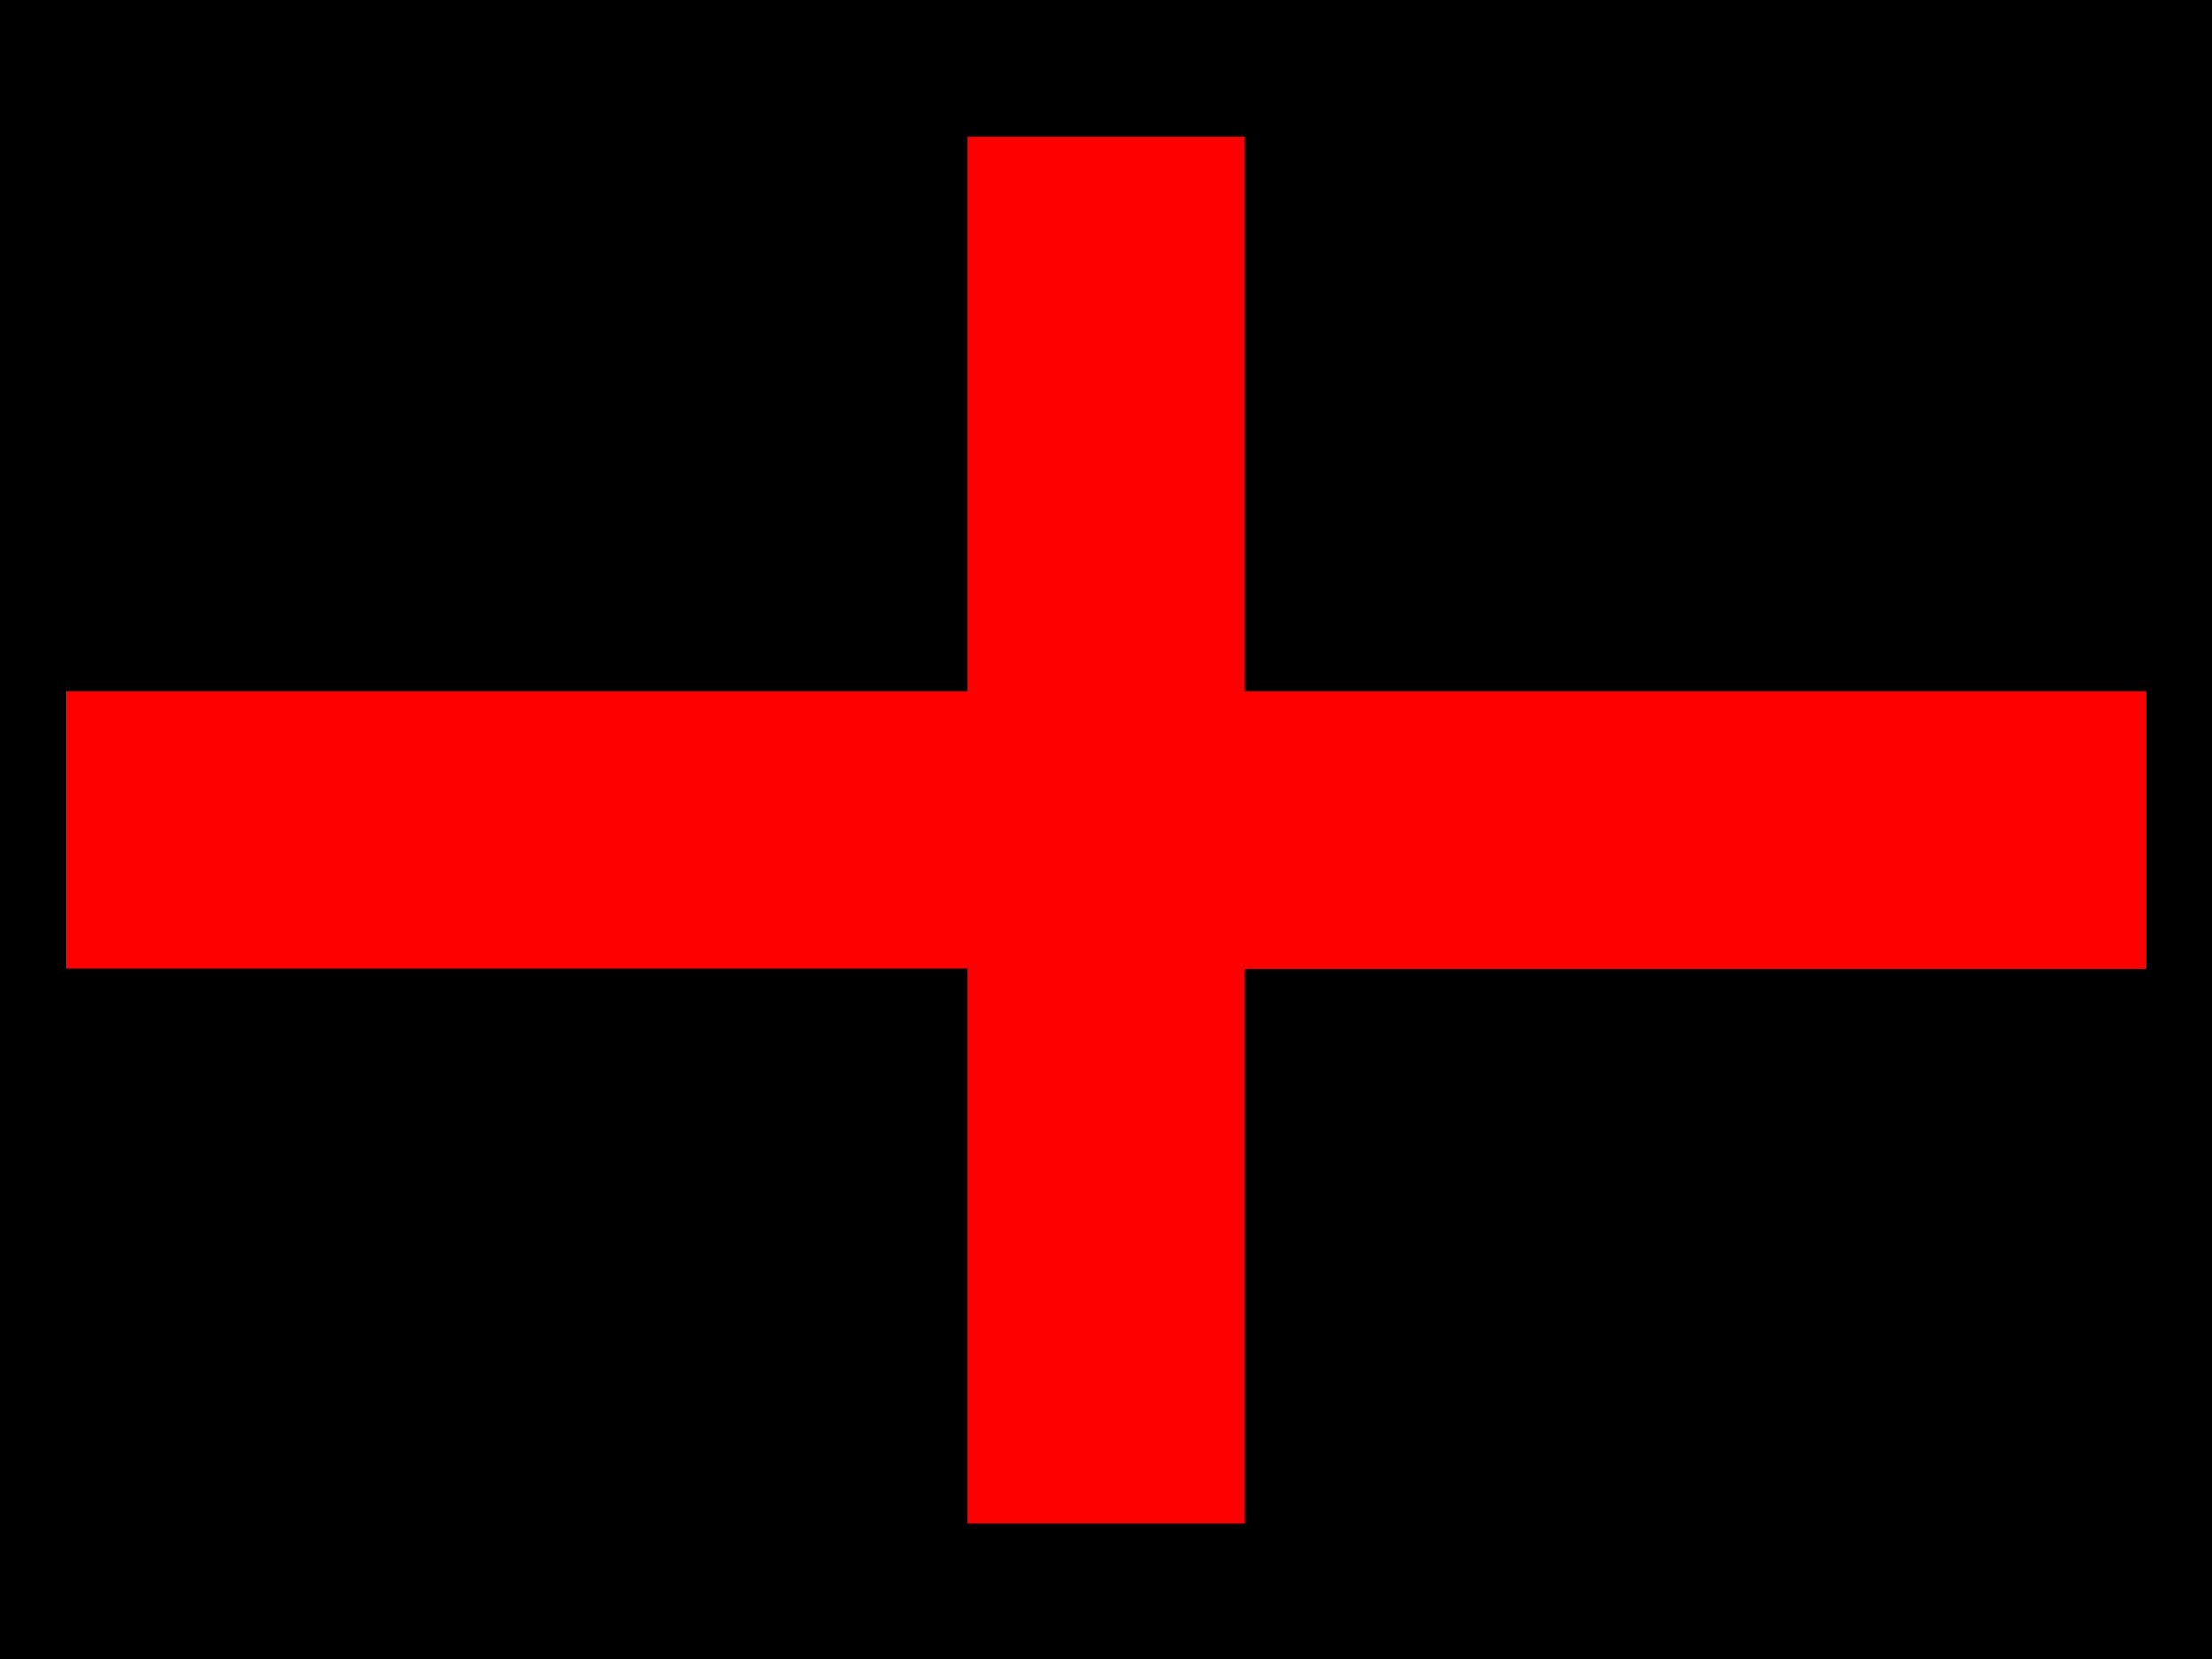
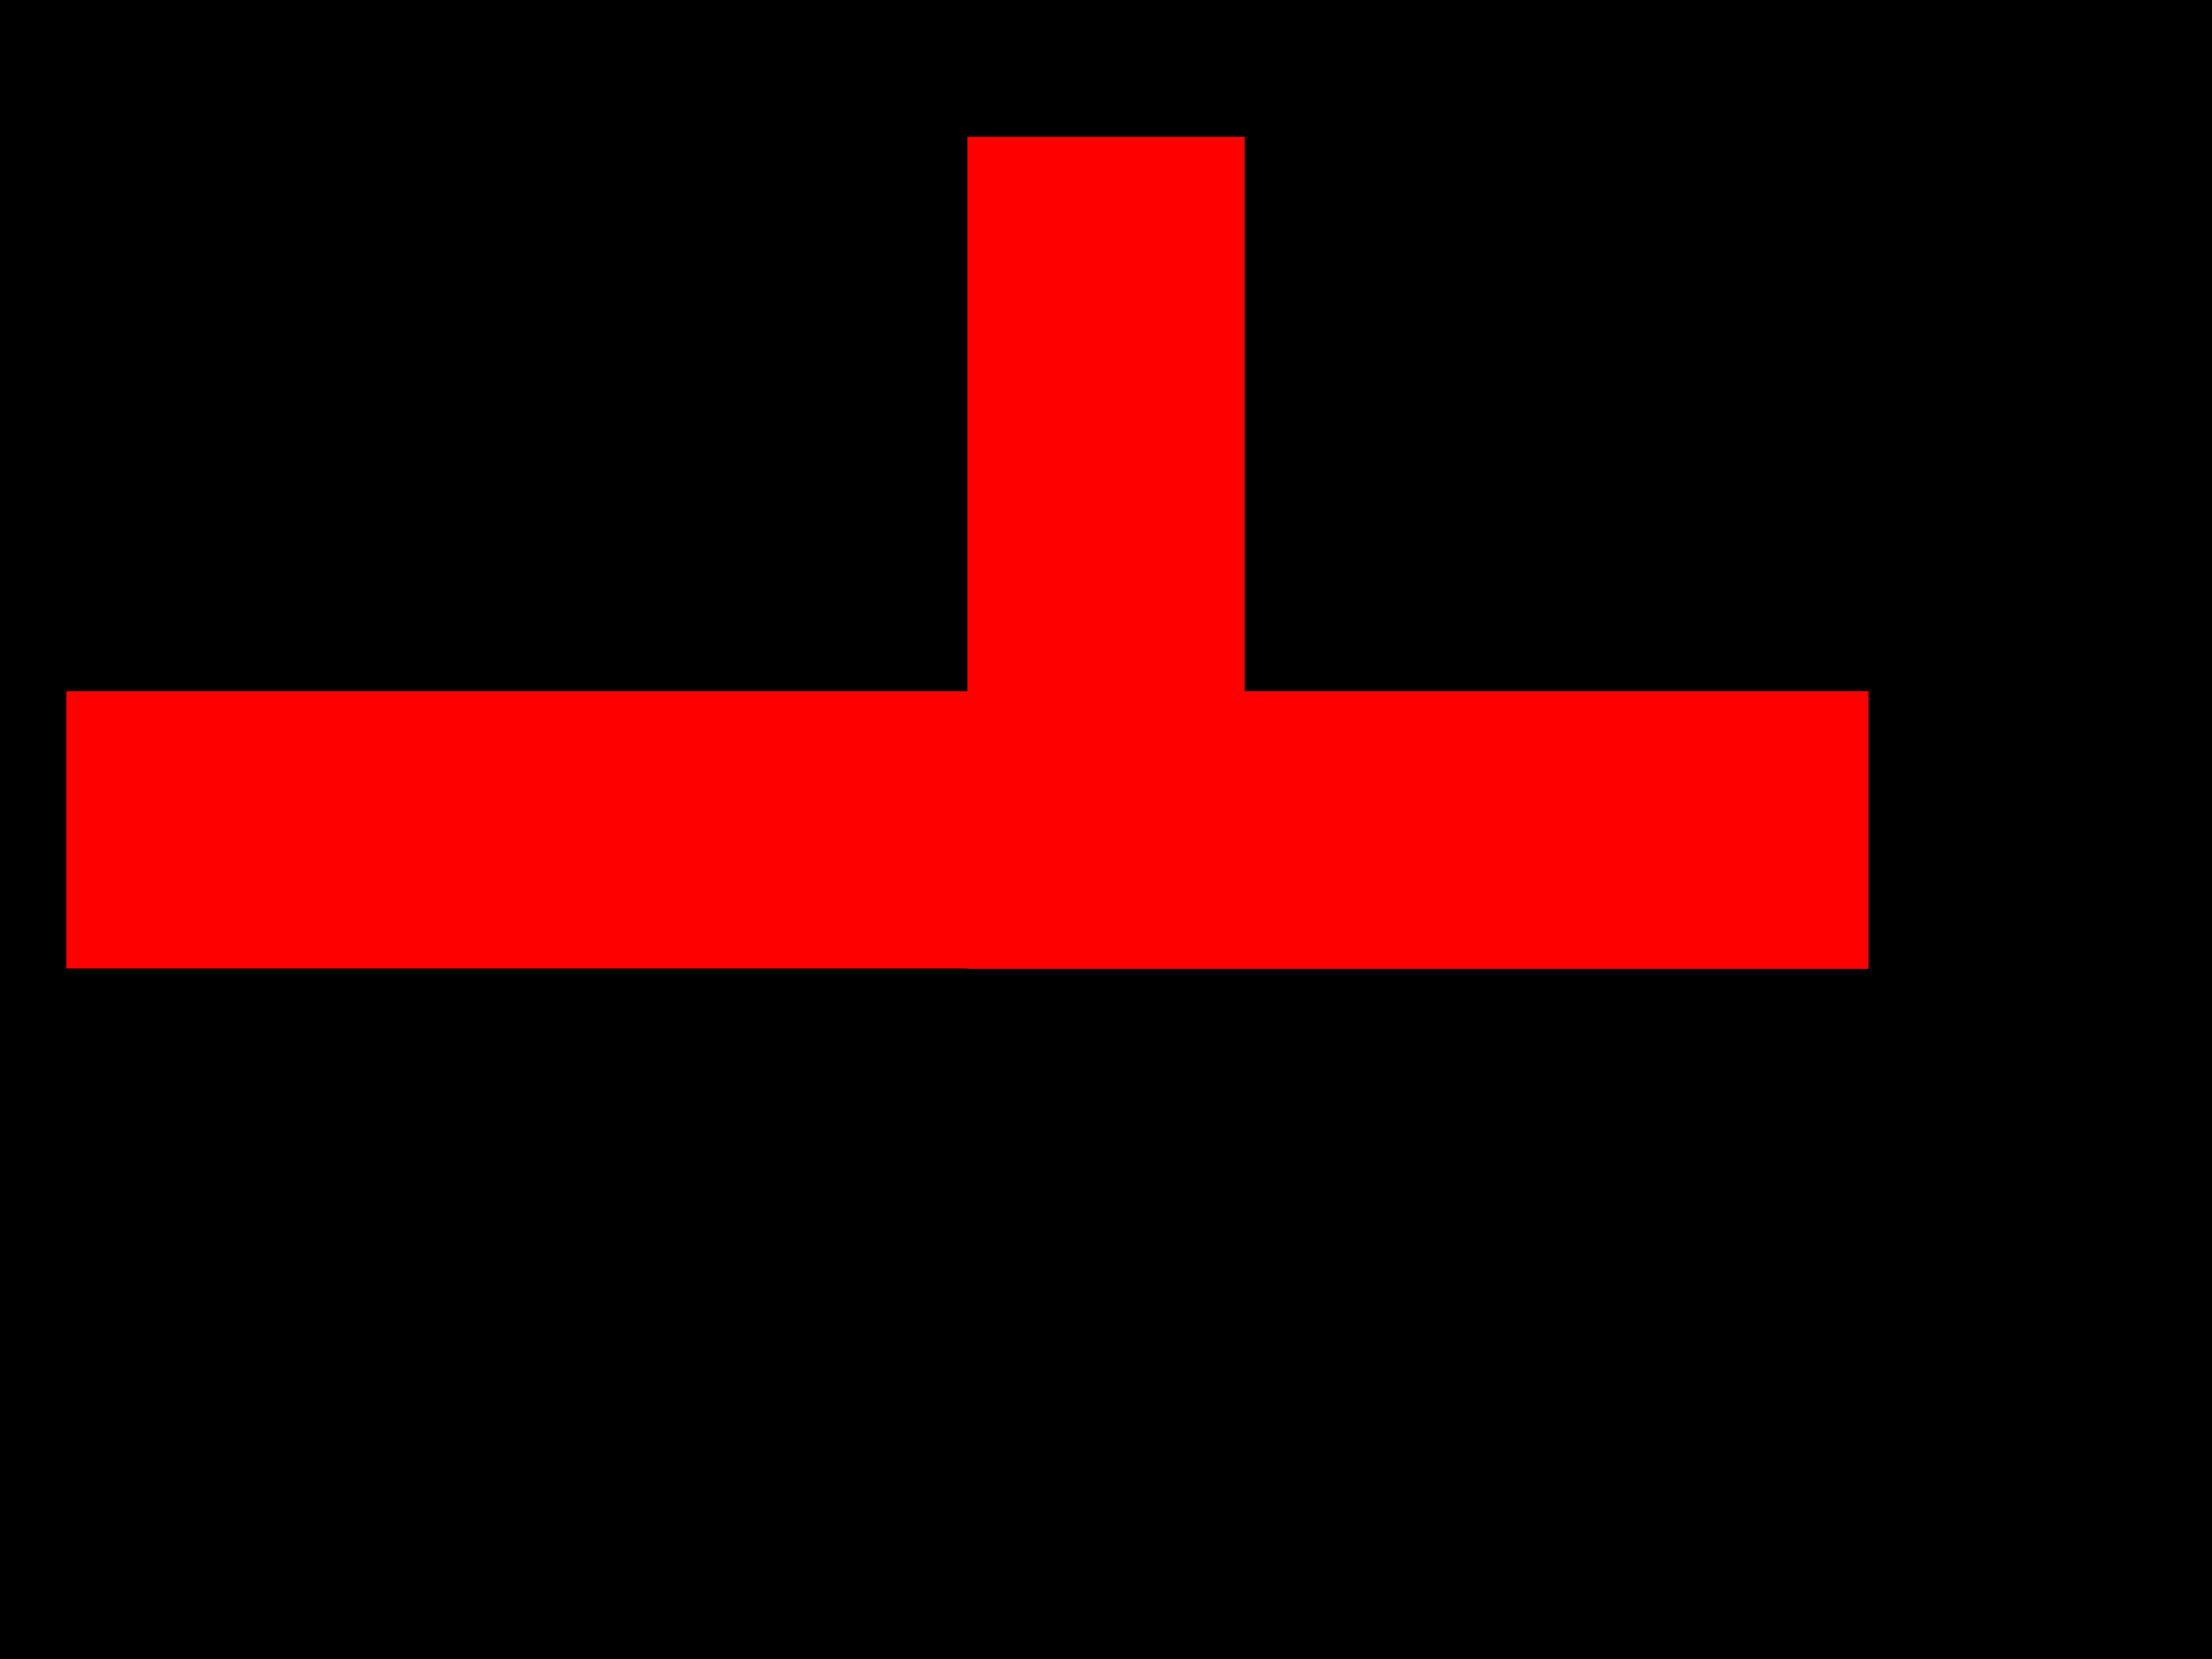
<svg xmlns="http://www.w3.org/2000/svg" viewBox="0 0 640 480">
  <path d="M0 0h640v480H0V0z" class="st0" />
  <path d="M19.2 39.6h601.7v401.1H19.2V39.6z" class="st0" />
-   <path fill="red" d="M279.9 39.6V200H19.2v80.2h260.7v160.5h80.2V280.3h260.7V200H360.1V39.6h-80.2z" />
-   <path d="M148.4 399.8c-4.6 0-9.2.3-13.7.9 1.8-9.4 2.9-19 3.4-28.8-9.8.5-19.4 1.6-28.7 3.4.6-4.5.9-9.1.9-13.7s-.3-9.2-.9-13.7c9.4 1.8 19 2.9 28.7 3.4-.5-9.8-1.6-19.4-3.4-28.8 4.5.6 9.1.9 13.7.9s9.2-.3 13.7-.9c-1.8 9.4-2.9 19-3.4 28.8 9.8-.5 19.4-1.6 28.7-3.4-.6 4.5-.9 9.1-.9 13.7s.3 9.2.9 13.7c-9.4-1.8-19-2.9-28.7-3.4.5 9.8 1.6 19.4 3.4 28.8-4.5-.6-9-.9-13.7-.9zm0-242.9c-4.6 0-9.2.3-13.7.9 1.8-9.4 2.9-19 3.4-28.8-9.8.5-19.4 1.6-28.7 3.4.6-4.5.9-9.1.9-13.7s-.3-9.2-.9-13.7c9.4 1.8 19 2.9 28.7 3.4-.5-9.8-1.6-19.4-3.4-28.8 4.5.6 9.1.9 13.7.9s9.2-.3 13.7-.9c-1.8 9.4-2.9 19-3.4 28.8 9.8-.5 19.4-1.6 28.7-3.4-.6 4.5-.9 9.1-.9 13.7s.3 9.2.9 13.7c-9.4-1.8-19-2.9-28.7-3.4.5 9.8 1.6 19.4 3.4 28.8-4.5-.6-9-.9-13.7-.9zm343.2 242.9c-4.6 0-9.2.3-13.7.9 1.8-9.4 2.9-19 3.4-28.8-9.8.5-19.4 1.6-28.7 3.4.6-4.5.9-9.1.9-13.7s-.3-9.2-.9-13.7c9.4 1.8 19 2.9 28.7 3.4-.5-9.8-1.6-19.4-3.4-28.8 4.5.6 9.1.9 13.7.9s9.2-.3 13.7-.9c-1.8 9.4-2.9 19-3.4 28.8 9.8-.5 19.4-1.6 28.7-3.4-.6 4.5-.9 9.1-.9 13.7s.3 9.2.9 13.7c-9.4-1.8-19-2.9-28.7-3.4.5 9.8 1.6 19.4 3.4 28.8-4.5-.6-9.1-.9-13.7-.9zm0-242.9c-4.6 0-9.2.3-13.7.9 1.8-9.4 2.9-19 3.4-28.8-9.8.5-19.4 1.6-28.7 3.4.6-4.5.9-9.1.9-13.7s-.3-9.2-.9-13.7c9.4 1.8 19 2.9 28.7 3.4-.5-9.8-1.6-19.4-3.4-28.8 4.5.6 9.1.9 13.7.9s9.2-.3 13.7-.9c-1.8 9.4-2.9 19-3.4 28.8 9.8-.5 19.4-1.6 28.7-3.4-.6 4.5-.9 9.1-.9 13.7s.3 9.2.9 13.7c-9.4-1.8-19-2.9-28.7-3.4.5 9.8 1.6 19.4 3.4 28.8-4.5-.6-9.1-.9-13.7-.9z" class="st2" />
+   <path fill="red" d="M279.9 39.6V200H19.2v80.2h260.7v160.5V280.3h260.7V200H360.1V39.6h-80.2z" />
</svg>